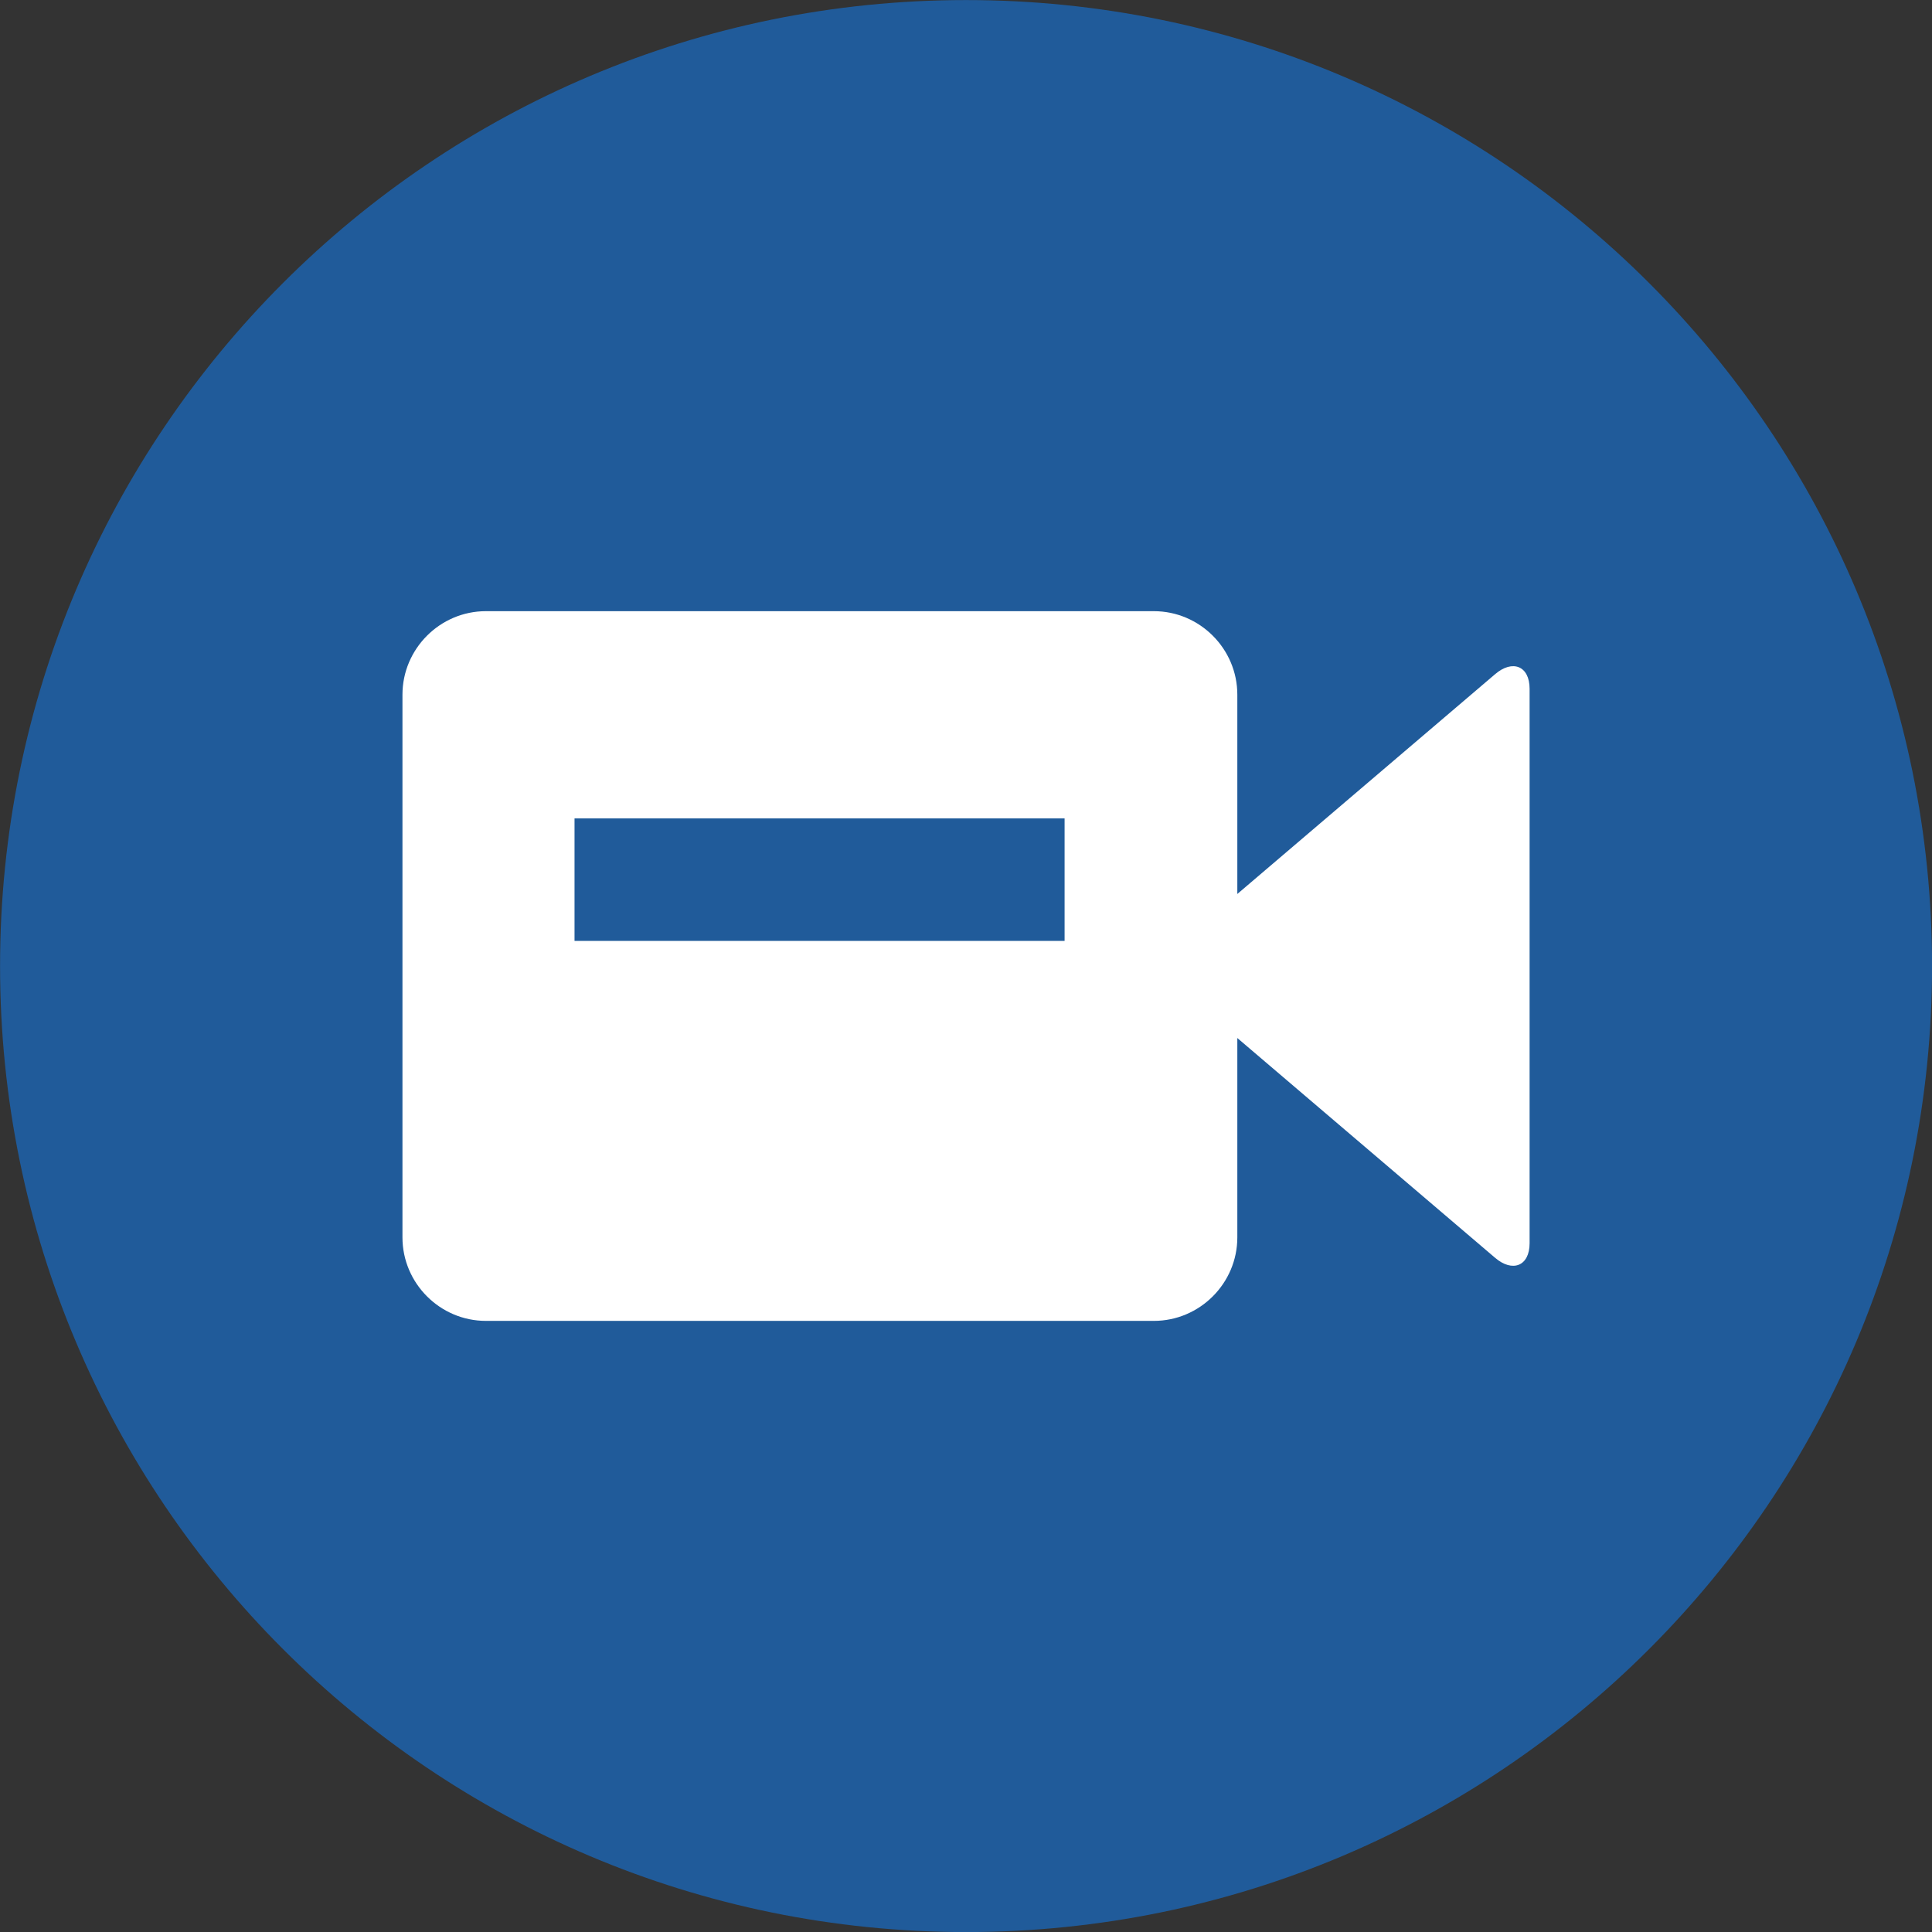
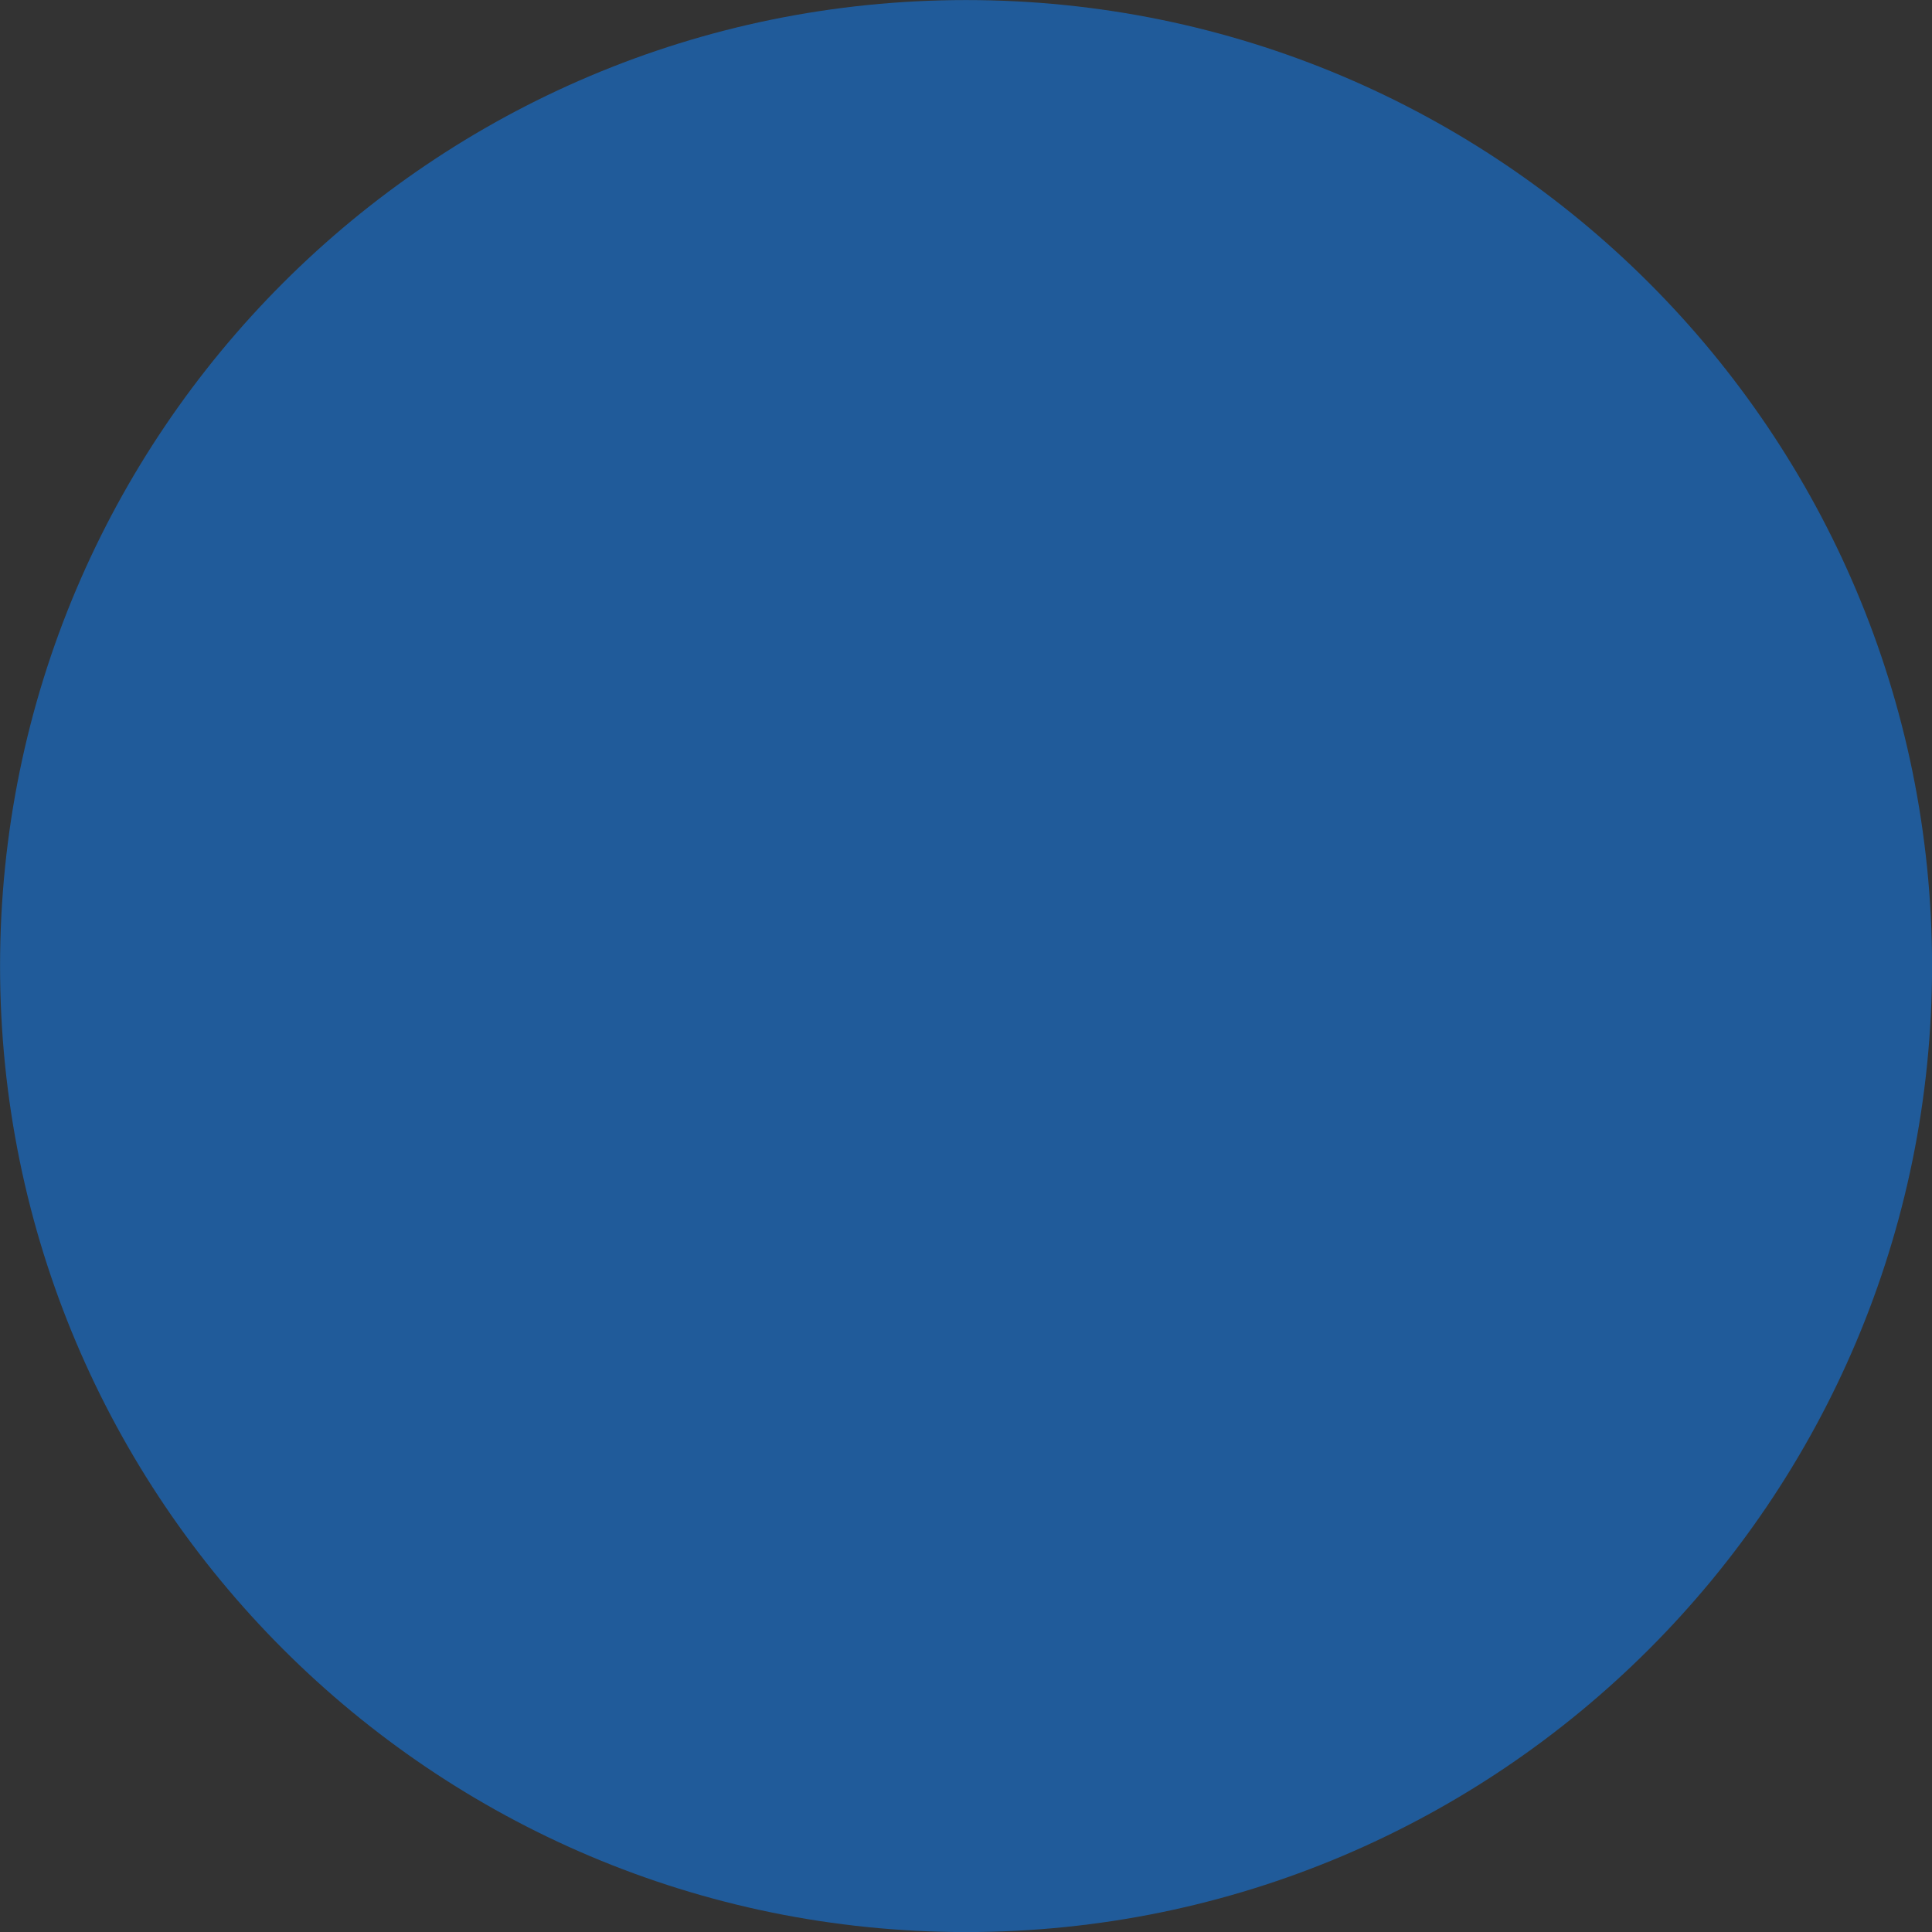
<svg xmlns="http://www.w3.org/2000/svg" width="32" height="32" viewBox="0 0 32 32">
  <rect x="0" y="0" width="32" height="32" fill="#333333" stroke="none" />
  <path fill="#205b9a" d="M32.001 16c0 8.837-7.164 16.001-16 16.001s-16-7.164-16-16c0-8.837 7.164-16 16-16s16 7.164 16 16z" />
-   <path fill="#fff" d="M24.762 11.168l-4.268 3.639v-3.301c0-0.76-0.622-1.383-1.383-1.383h-11.063c-0.76 0-1.382 0.623-1.382 1.383v8.989c0 0.76 0.622 1.383 1.382 1.383h11.063c0.761 0 1.383-0.623 1.383-1.383v-3.302l4.268 3.639c0.288 0.248 0.573 0.14 0.573-0.24v-9.184c-0-0.38-0.285-0.489-0.573-0.24zM17.633 15.584h-8.117v-2.029h8.117v2.029z" />
</svg>